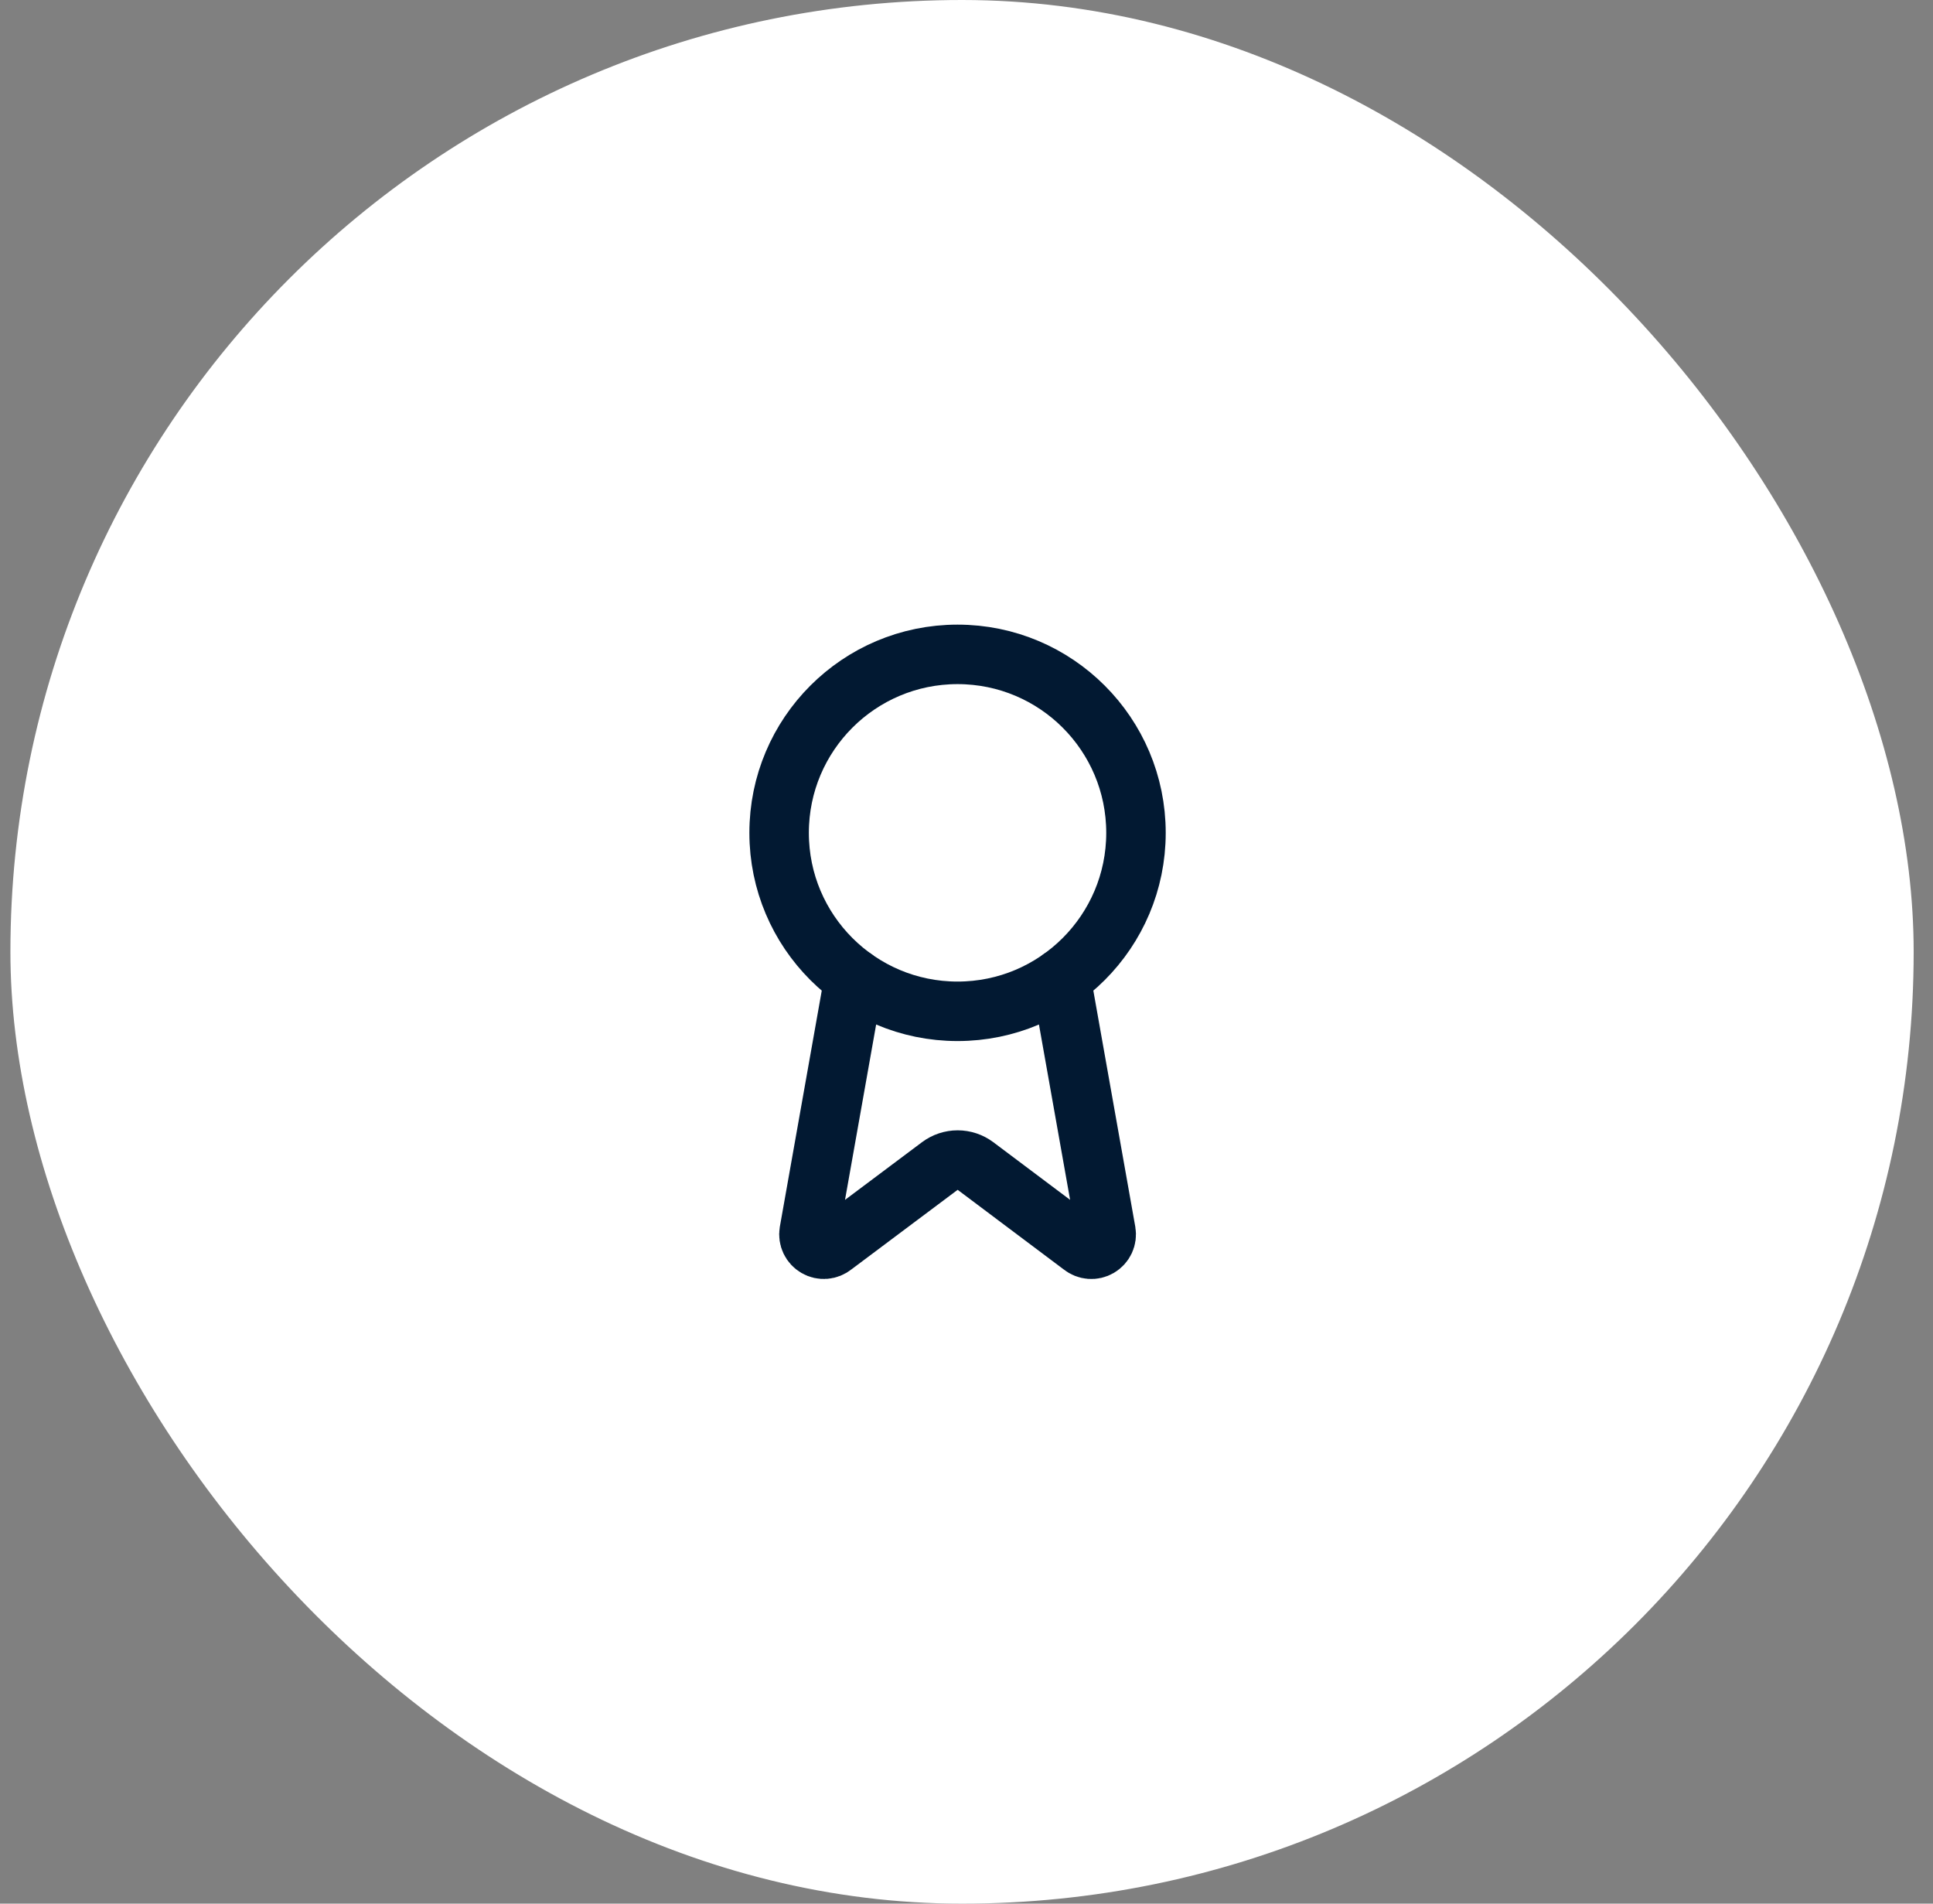
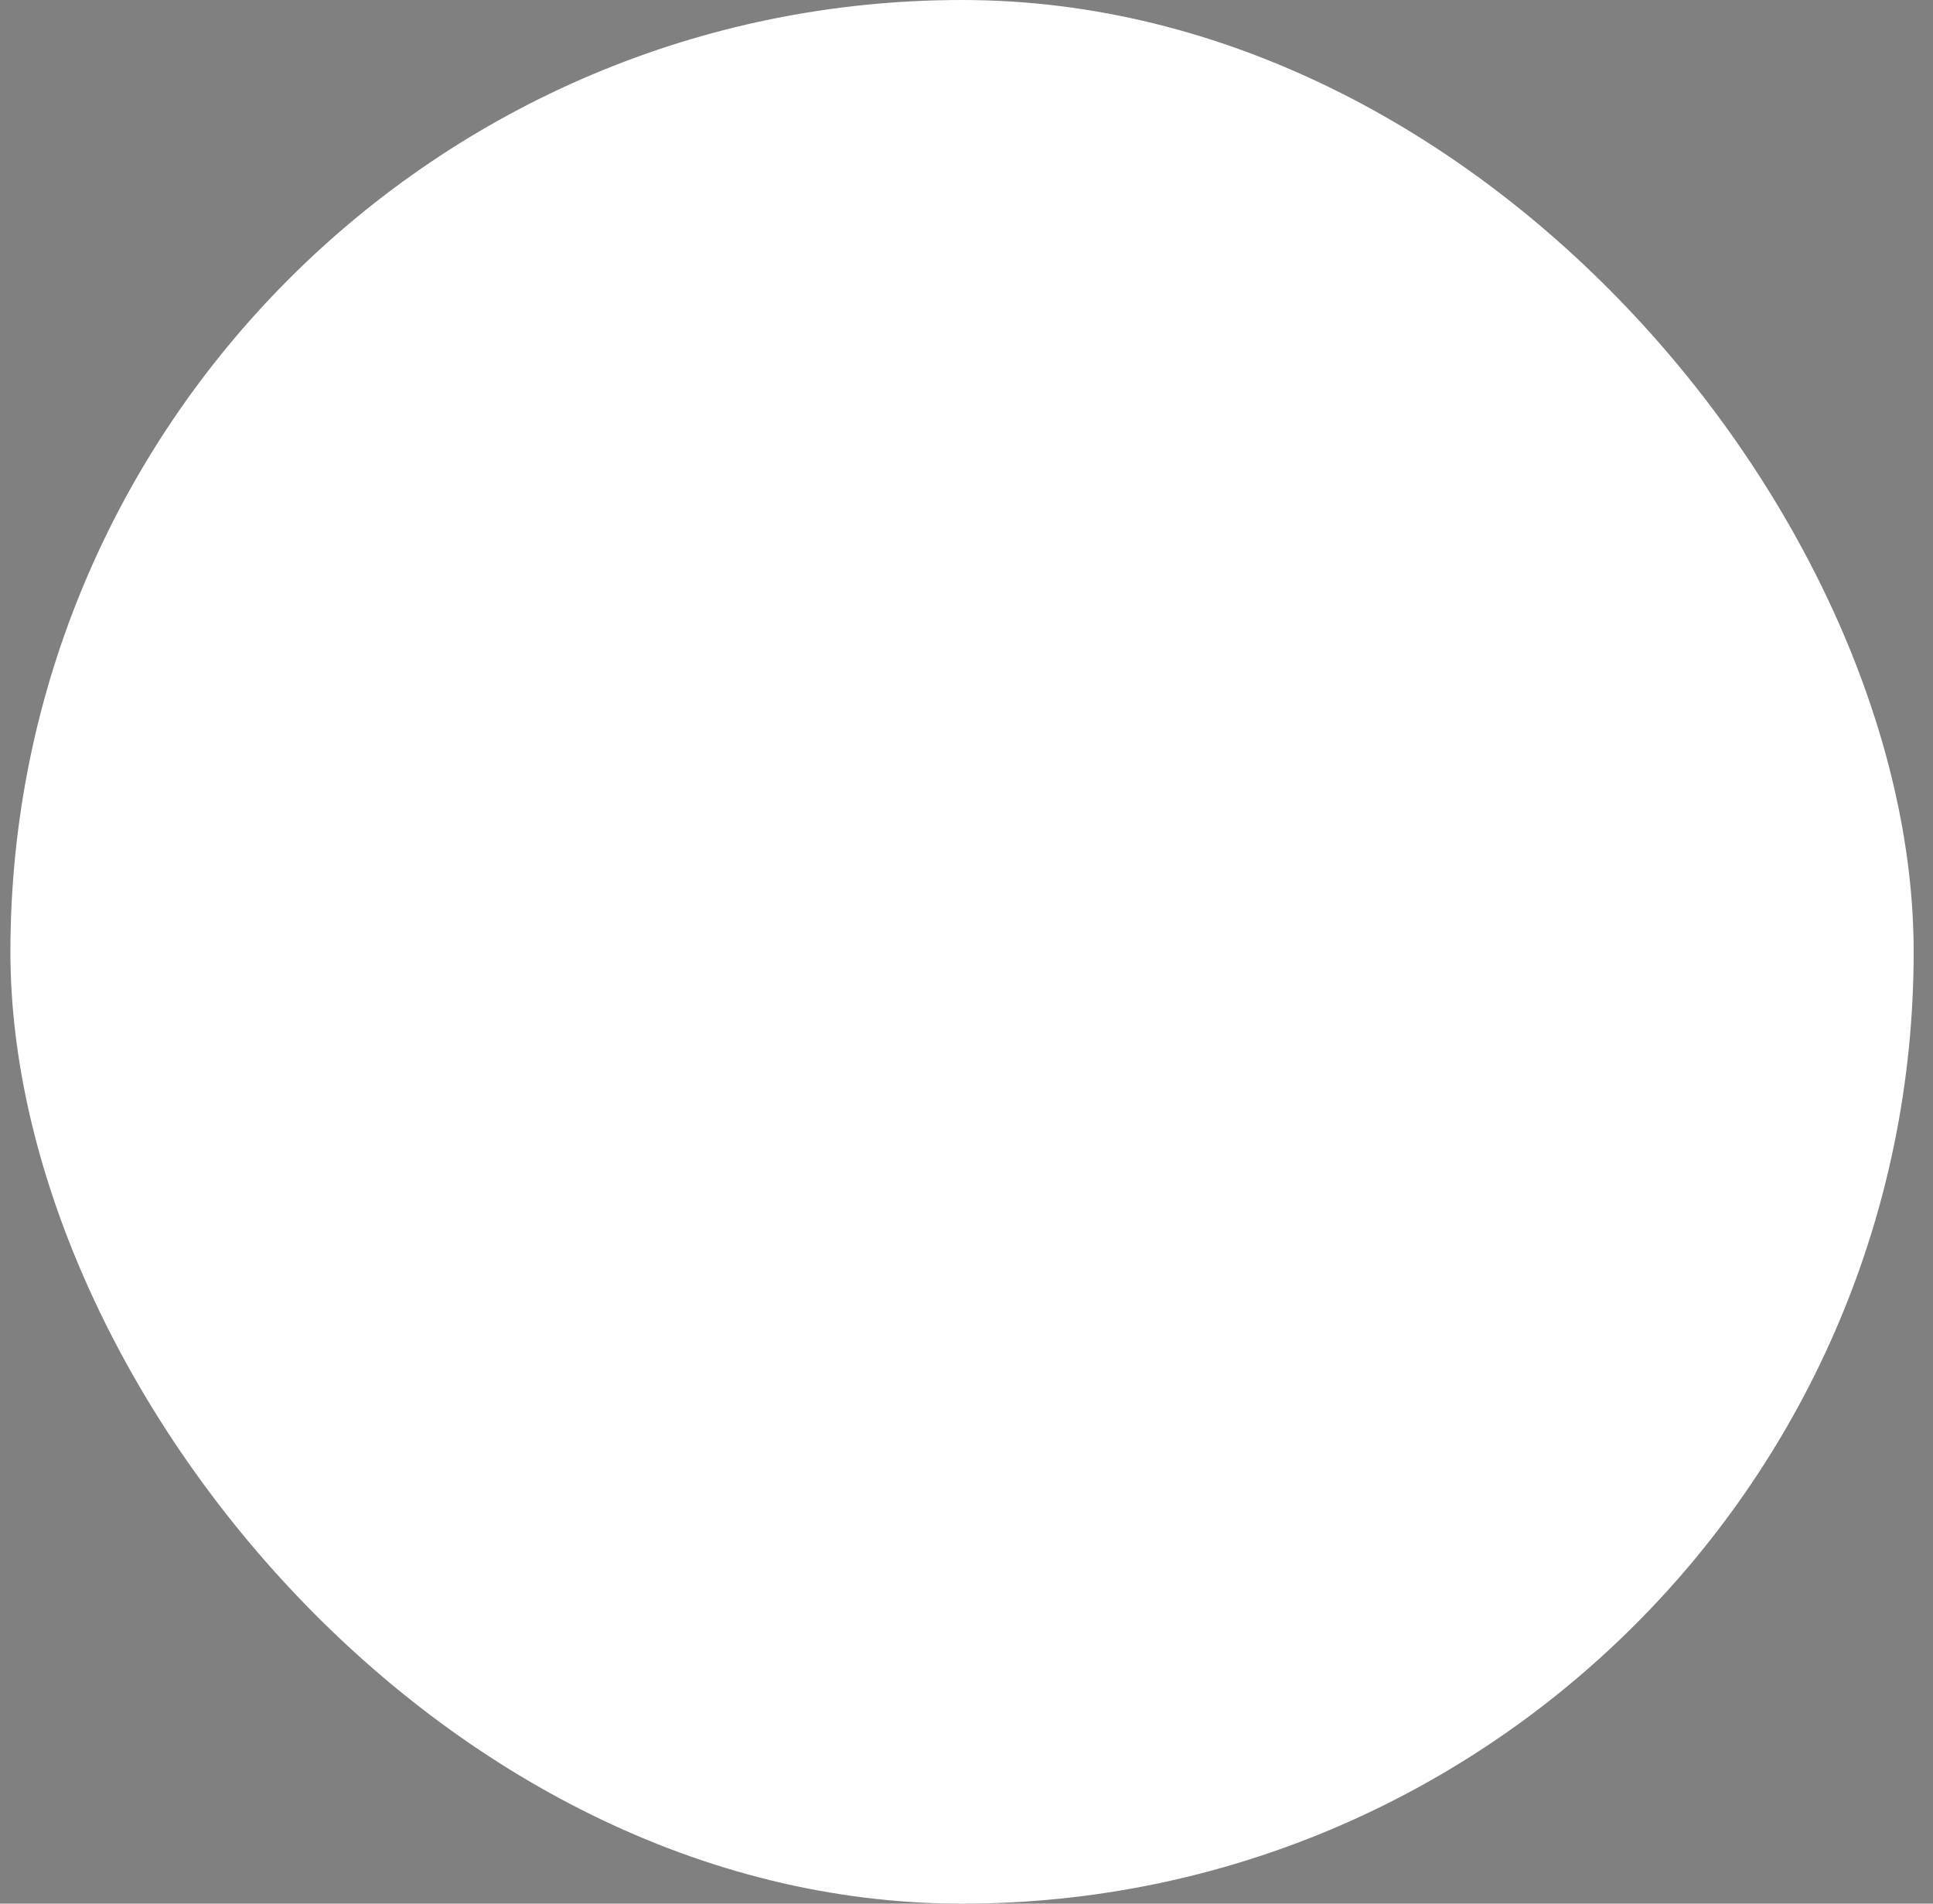
<svg xmlns="http://www.w3.org/2000/svg" width="65" height="64" viewBox="0 0 65 64" fill="none">
  <rect x="0" y="0" width="65" height="64" fill="#808080" stroke="none" />
  <rect x="0.35" width="64" height="64" rx="32" fill="white" />
-   <path d="M35.676 32.891L37.191 41.417C37.208 41.517 37.194 41.62 37.151 41.712C37.107 41.805 37.037 41.881 36.949 41.932C36.861 41.983 36.759 42.007 36.658 41.998C36.556 41.99 36.46 41.951 36.381 41.887L32.801 39.2C32.628 39.071 32.418 39.001 32.203 39.001C31.987 39.001 31.777 39.071 31.604 39.2L28.018 41.886C27.939 41.95 27.843 41.989 27.741 41.997C27.64 42.005 27.539 41.983 27.451 41.931C27.363 41.88 27.292 41.804 27.249 41.712C27.206 41.62 27.191 41.517 27.208 41.417L28.722 32.891" stroke="#021932" stroke-width="2" stroke-linecap="round" stroke-linejoin="round" />
-   <path d="M32.199 34C35.513 34 38.199 31.314 38.199 28C38.199 24.686 35.513 22 32.199 22C28.886 22 26.199 24.686 26.199 28C26.199 31.314 28.886 34 32.199 34Z" stroke="#021932" stroke-width="2" stroke-linecap="round" stroke-linejoin="round" />
</svg>